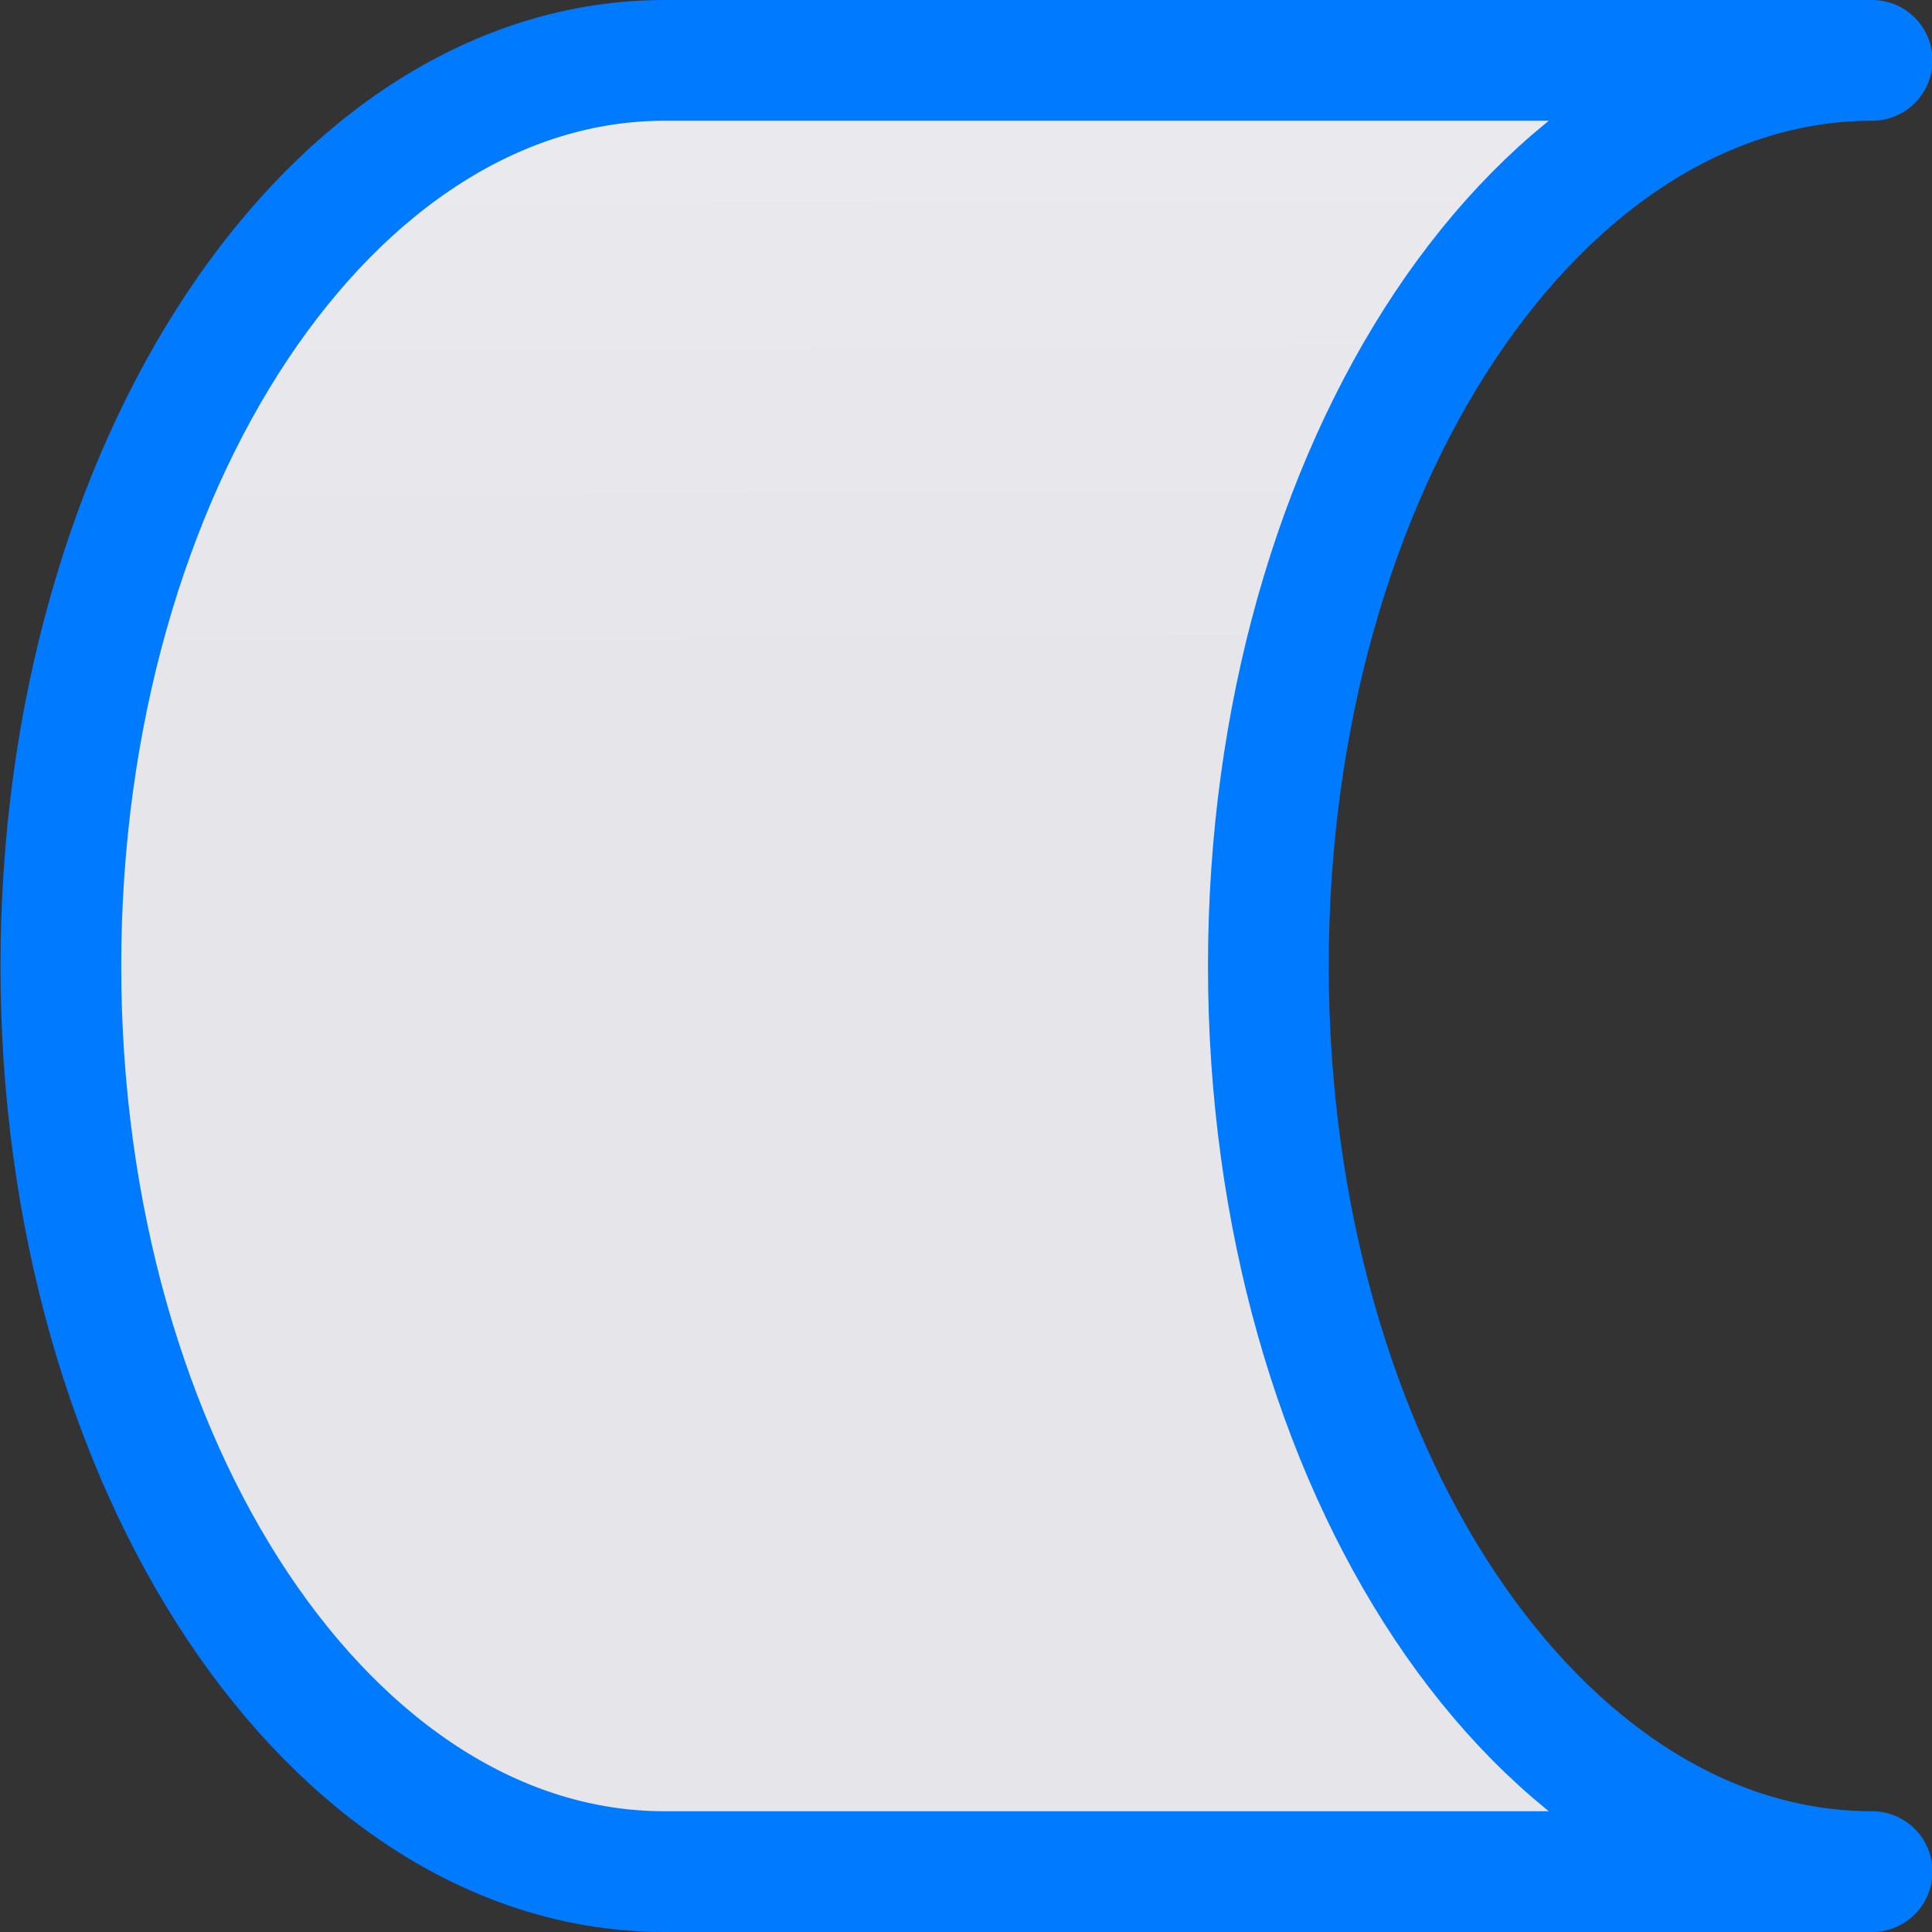
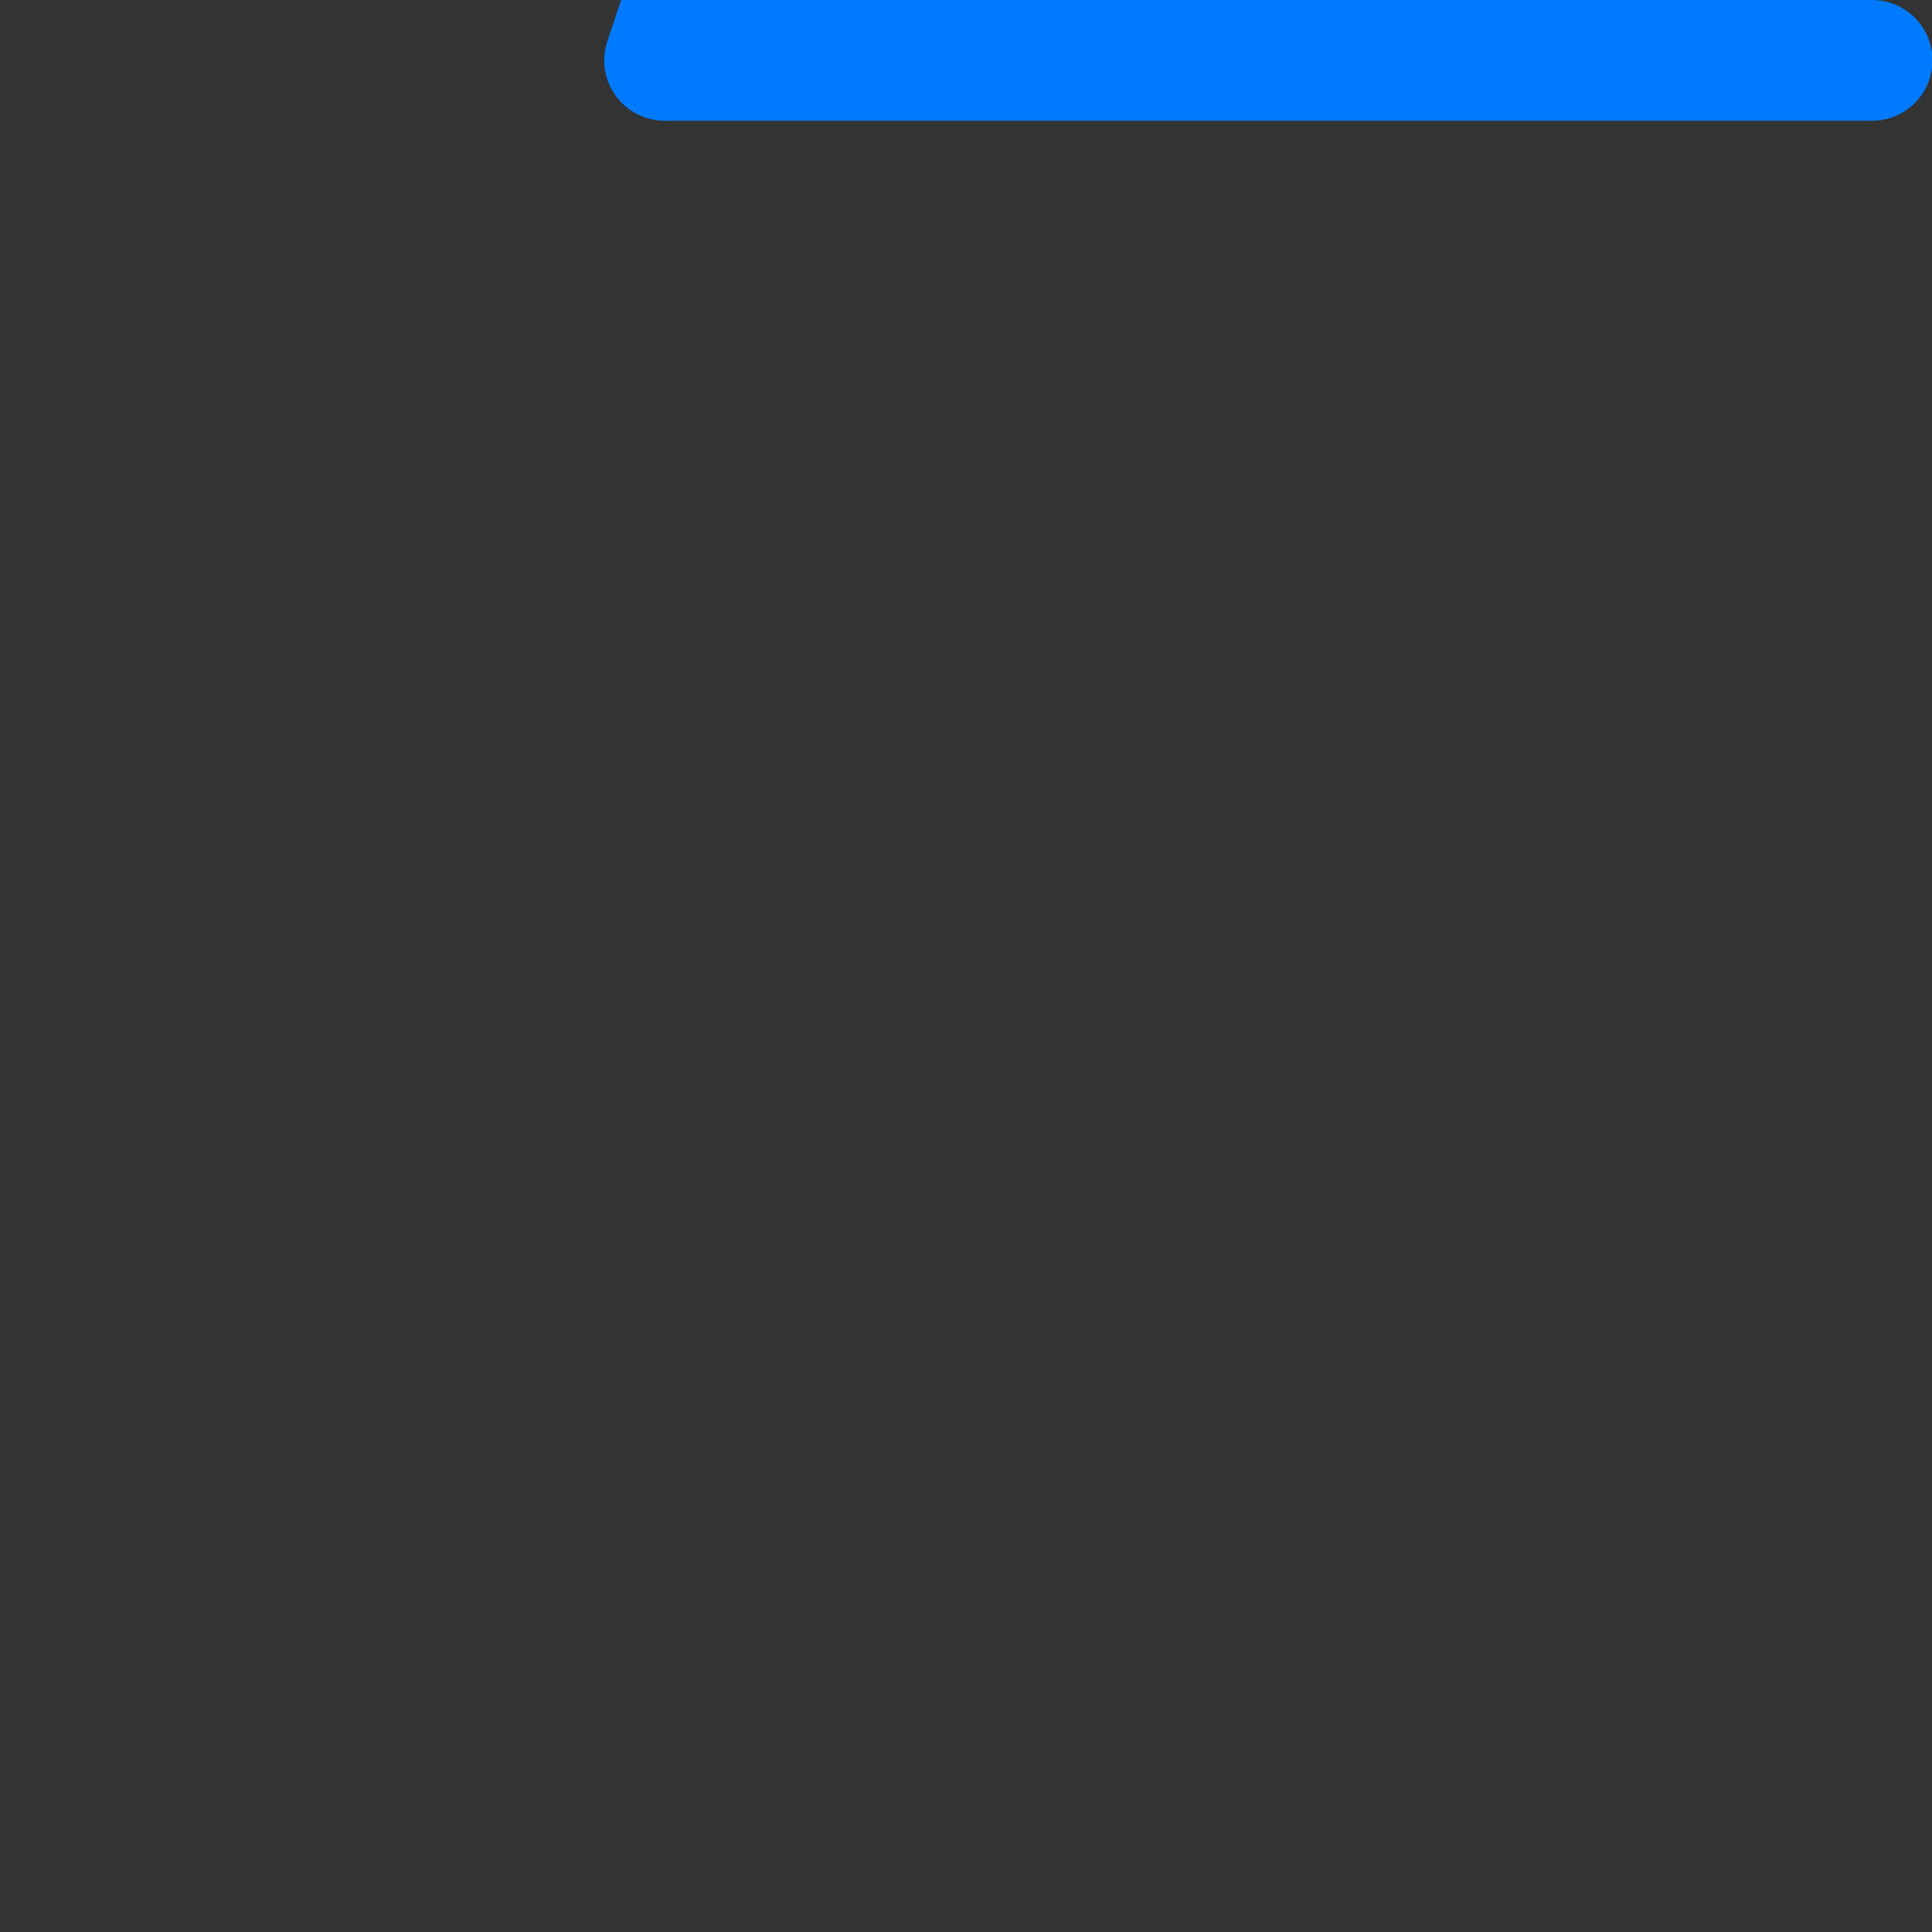
<svg xmlns="http://www.w3.org/2000/svg" viewBox="0 0 16 16">
  <rect x="0" y="0" width="16" height="16" fill="#333333" stroke="none" />
  <linearGradient id="a" gradientUnits="userSpaceOnUse" x1="-25.149" x2="-25.224" y1="6.034" y2="-9.559">
    <stop offset="0" stop-color="#e5e5ea" />
    <stop offset="1" stop-color="#f2f2f7" />
  </linearGradient>
- /&amp;gt;<path d="m5.504.5c-2.761 0-5 3.358-5 7.5 0 4.142 2.239 7.5 5 7.5h5 5c-2.761 0-5-3.358-5-7.5 0-4.142 2.239-7.5 5-7.5h-5z" fill="url(#a)" stroke="#007aff" stroke-linejoin="round" />
+ /&amp;gt;<path d="m5.504.5h5 5c-2.761 0-5-3.358-5-7.5 0-4.142 2.239-7.5 5-7.5h-5z" fill="url(#a)" stroke="#007aff" stroke-linejoin="round" />
</svg>